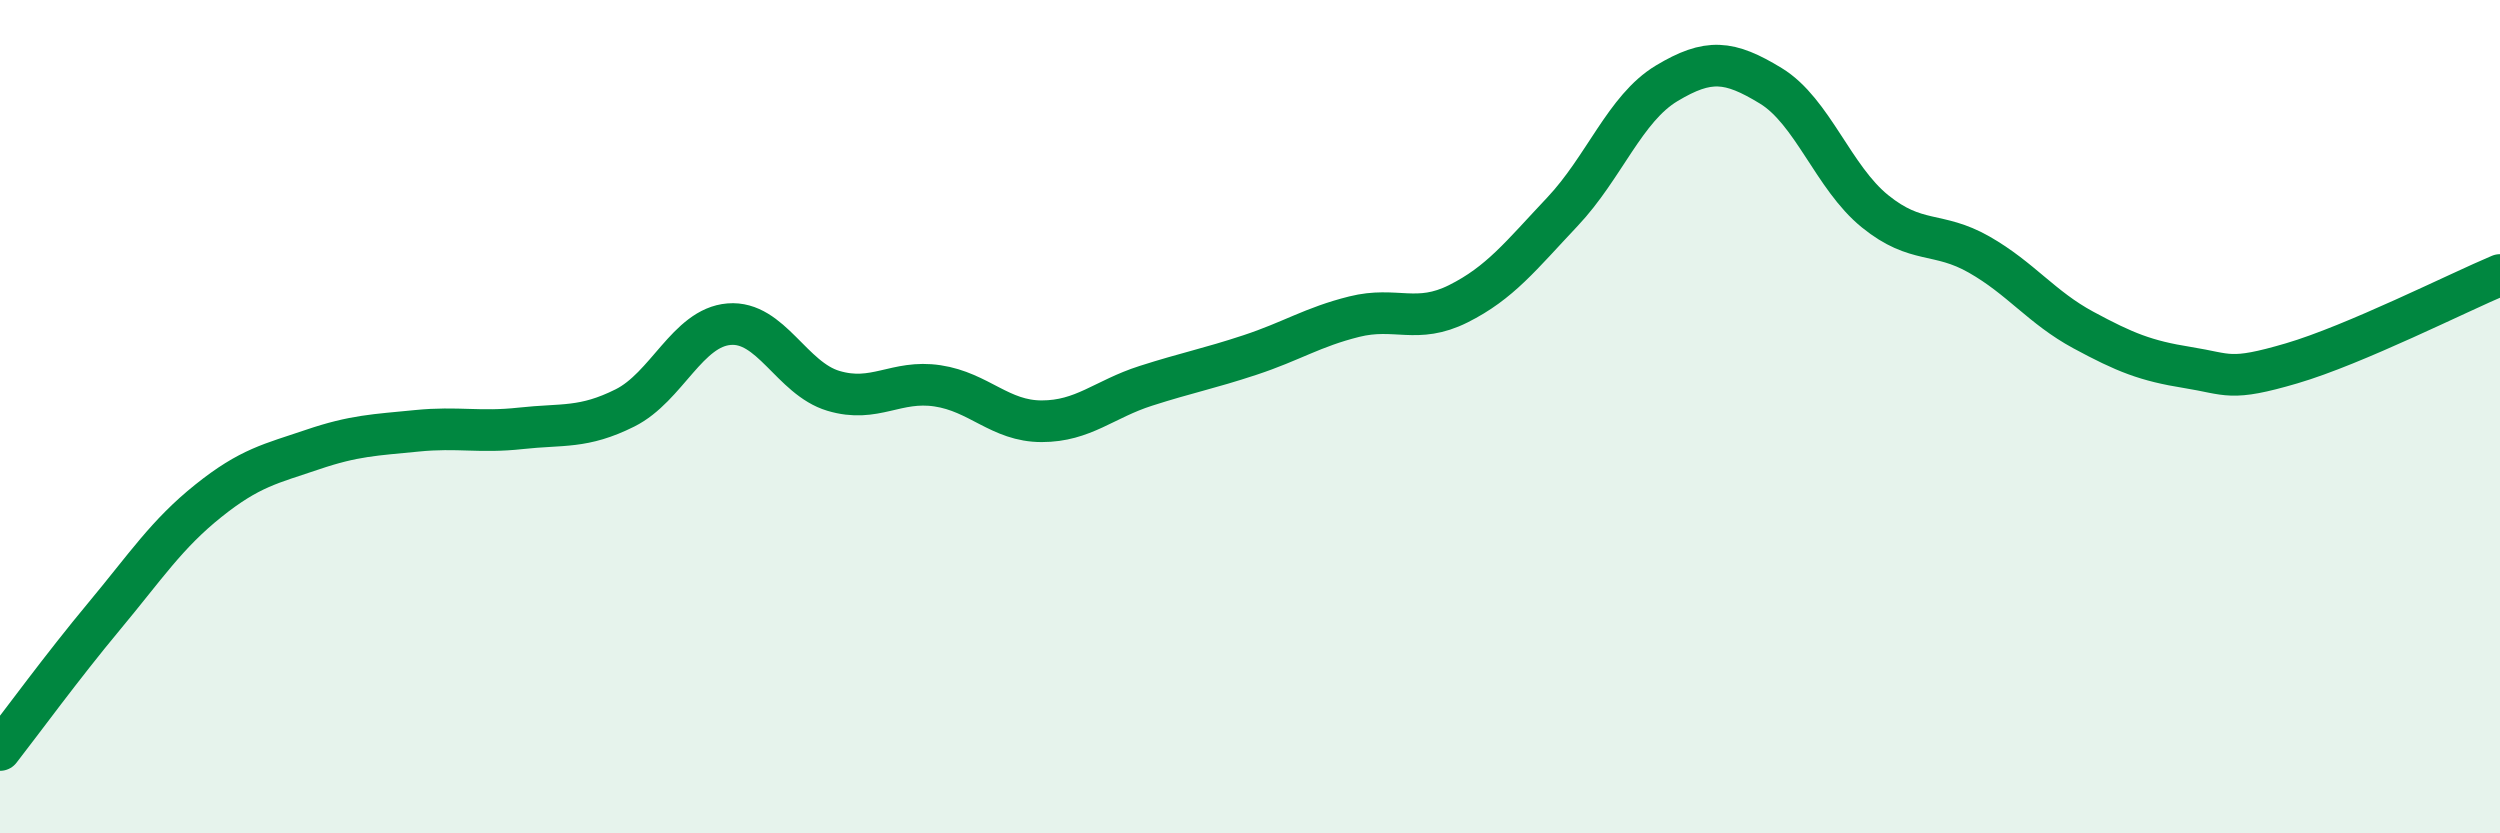
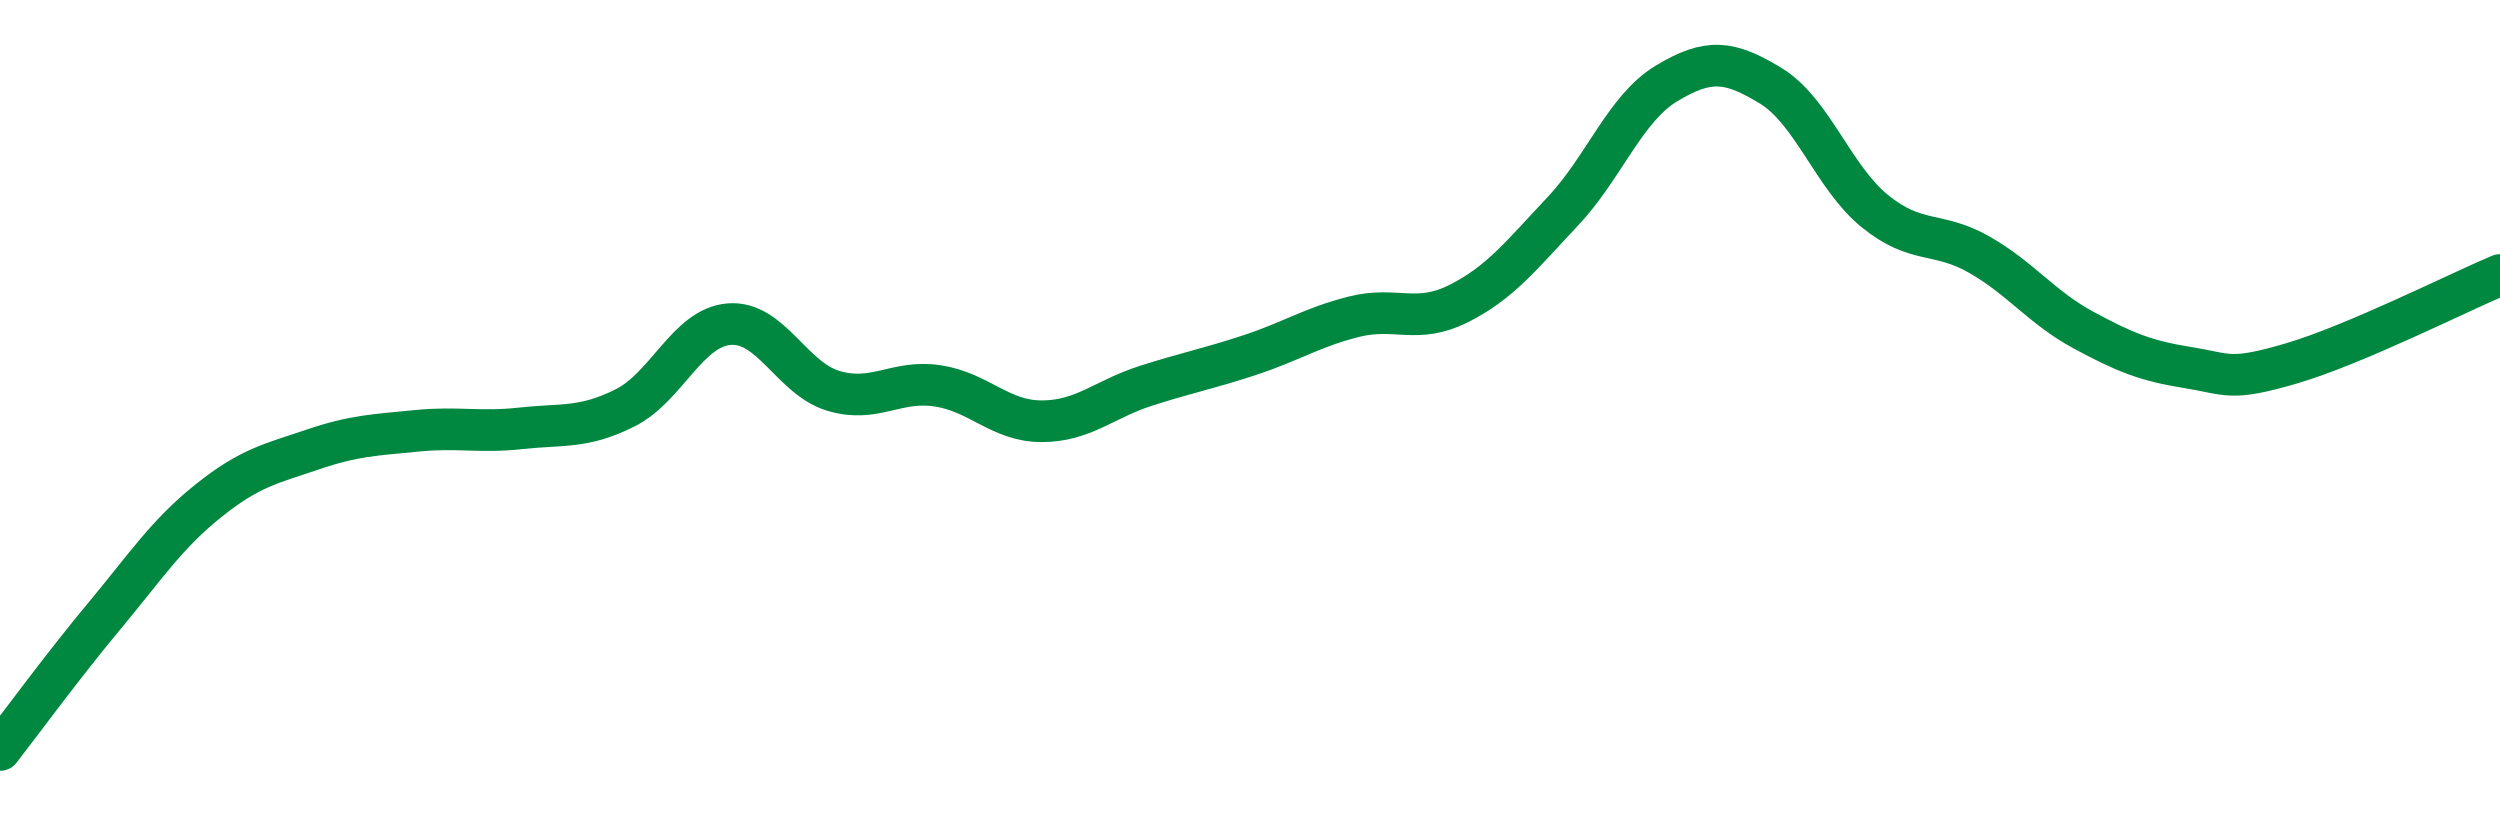
<svg xmlns="http://www.w3.org/2000/svg" width="60" height="20" viewBox="0 0 60 20">
-   <path d="M 0,18 C 0.5,17.36 1.5,15.99 2.5,14.79 C 3.5,13.59 4,12.82 5,12.02 C 6,11.22 6.5,11.13 7.5,10.79 C 8.5,10.45 9,10.44 10,10.34 C 11,10.24 11.5,10.39 12.5,10.28 C 13.5,10.17 14,10.29 15,9.79 C 16,9.29 16.5,7.86 17.5,7.78 C 18.5,7.7 19,9.08 20,9.38 C 21,9.68 21.5,9.11 22.5,9.26 C 23.5,9.41 24,10.11 25,10.11 C 26,10.11 26.5,9.58 27.5,9.26 C 28.5,8.94 29,8.85 30,8.52 C 31,8.19 31.5,7.85 32.5,7.6 C 33.5,7.35 34,7.79 35,7.29 C 36,6.79 36.5,6.14 37.5,5.08 C 38.5,4.02 39,2.6 40,2 C 41,1.4 41.5,1.45 42.5,2.06 C 43.5,2.67 44,4.26 45,5.07 C 46,5.88 46.5,5.54 47.5,6.11 C 48.5,6.68 49,7.38 50,7.92 C 51,8.46 51.5,8.66 52.5,8.82 C 53.5,8.98 53.5,9.16 55,8.72 C 56.5,8.28 59,7.02 60,6.6L60 20L0 20Z" fill="#008740" opacity="0.1" stroke-linecap="round" stroke-linejoin="round" />
  <path d="M 0,18 C 0.5,17.36 1.5,15.99 2.5,14.79 C 3.5,13.59 4,12.82 5,12.02 C 6,11.22 6.5,11.13 7.5,10.79 C 8.5,10.45 9,10.44 10,10.34 C 11,10.24 11.5,10.39 12.5,10.28 C 13.5,10.17 14,10.29 15,9.79 C 16,9.29 16.5,7.86 17.5,7.78 C 18.5,7.7 19,9.08 20,9.38 C 21,9.68 21.5,9.11 22.5,9.26 C 23.5,9.41 24,10.11 25,10.11 C 26,10.11 26.5,9.58 27.5,9.26 C 28.5,8.94 29,8.85 30,8.52 C 31,8.19 31.5,7.85 32.5,7.6 C 33.5,7.35 34,7.79 35,7.29 C 36,6.79 36.5,6.14 37.5,5.08 C 38.5,4.02 39,2.6 40,2 C 41,1.4 41.5,1.45 42.5,2.06 C 43.5,2.67 44,4.26 45,5.07 C 46,5.88 46.5,5.54 47.5,6.11 C 48.5,6.68 49,7.38 50,7.92 C 51,8.46 51.5,8.66 52.5,8.82 C 53.5,8.98 53.5,9.16 55,8.72 C 56.5,8.28 59,7.02 60,6.6" stroke="#008740" stroke-width="1" fill="none" stroke-linecap="round" stroke-linejoin="round" />
</svg>